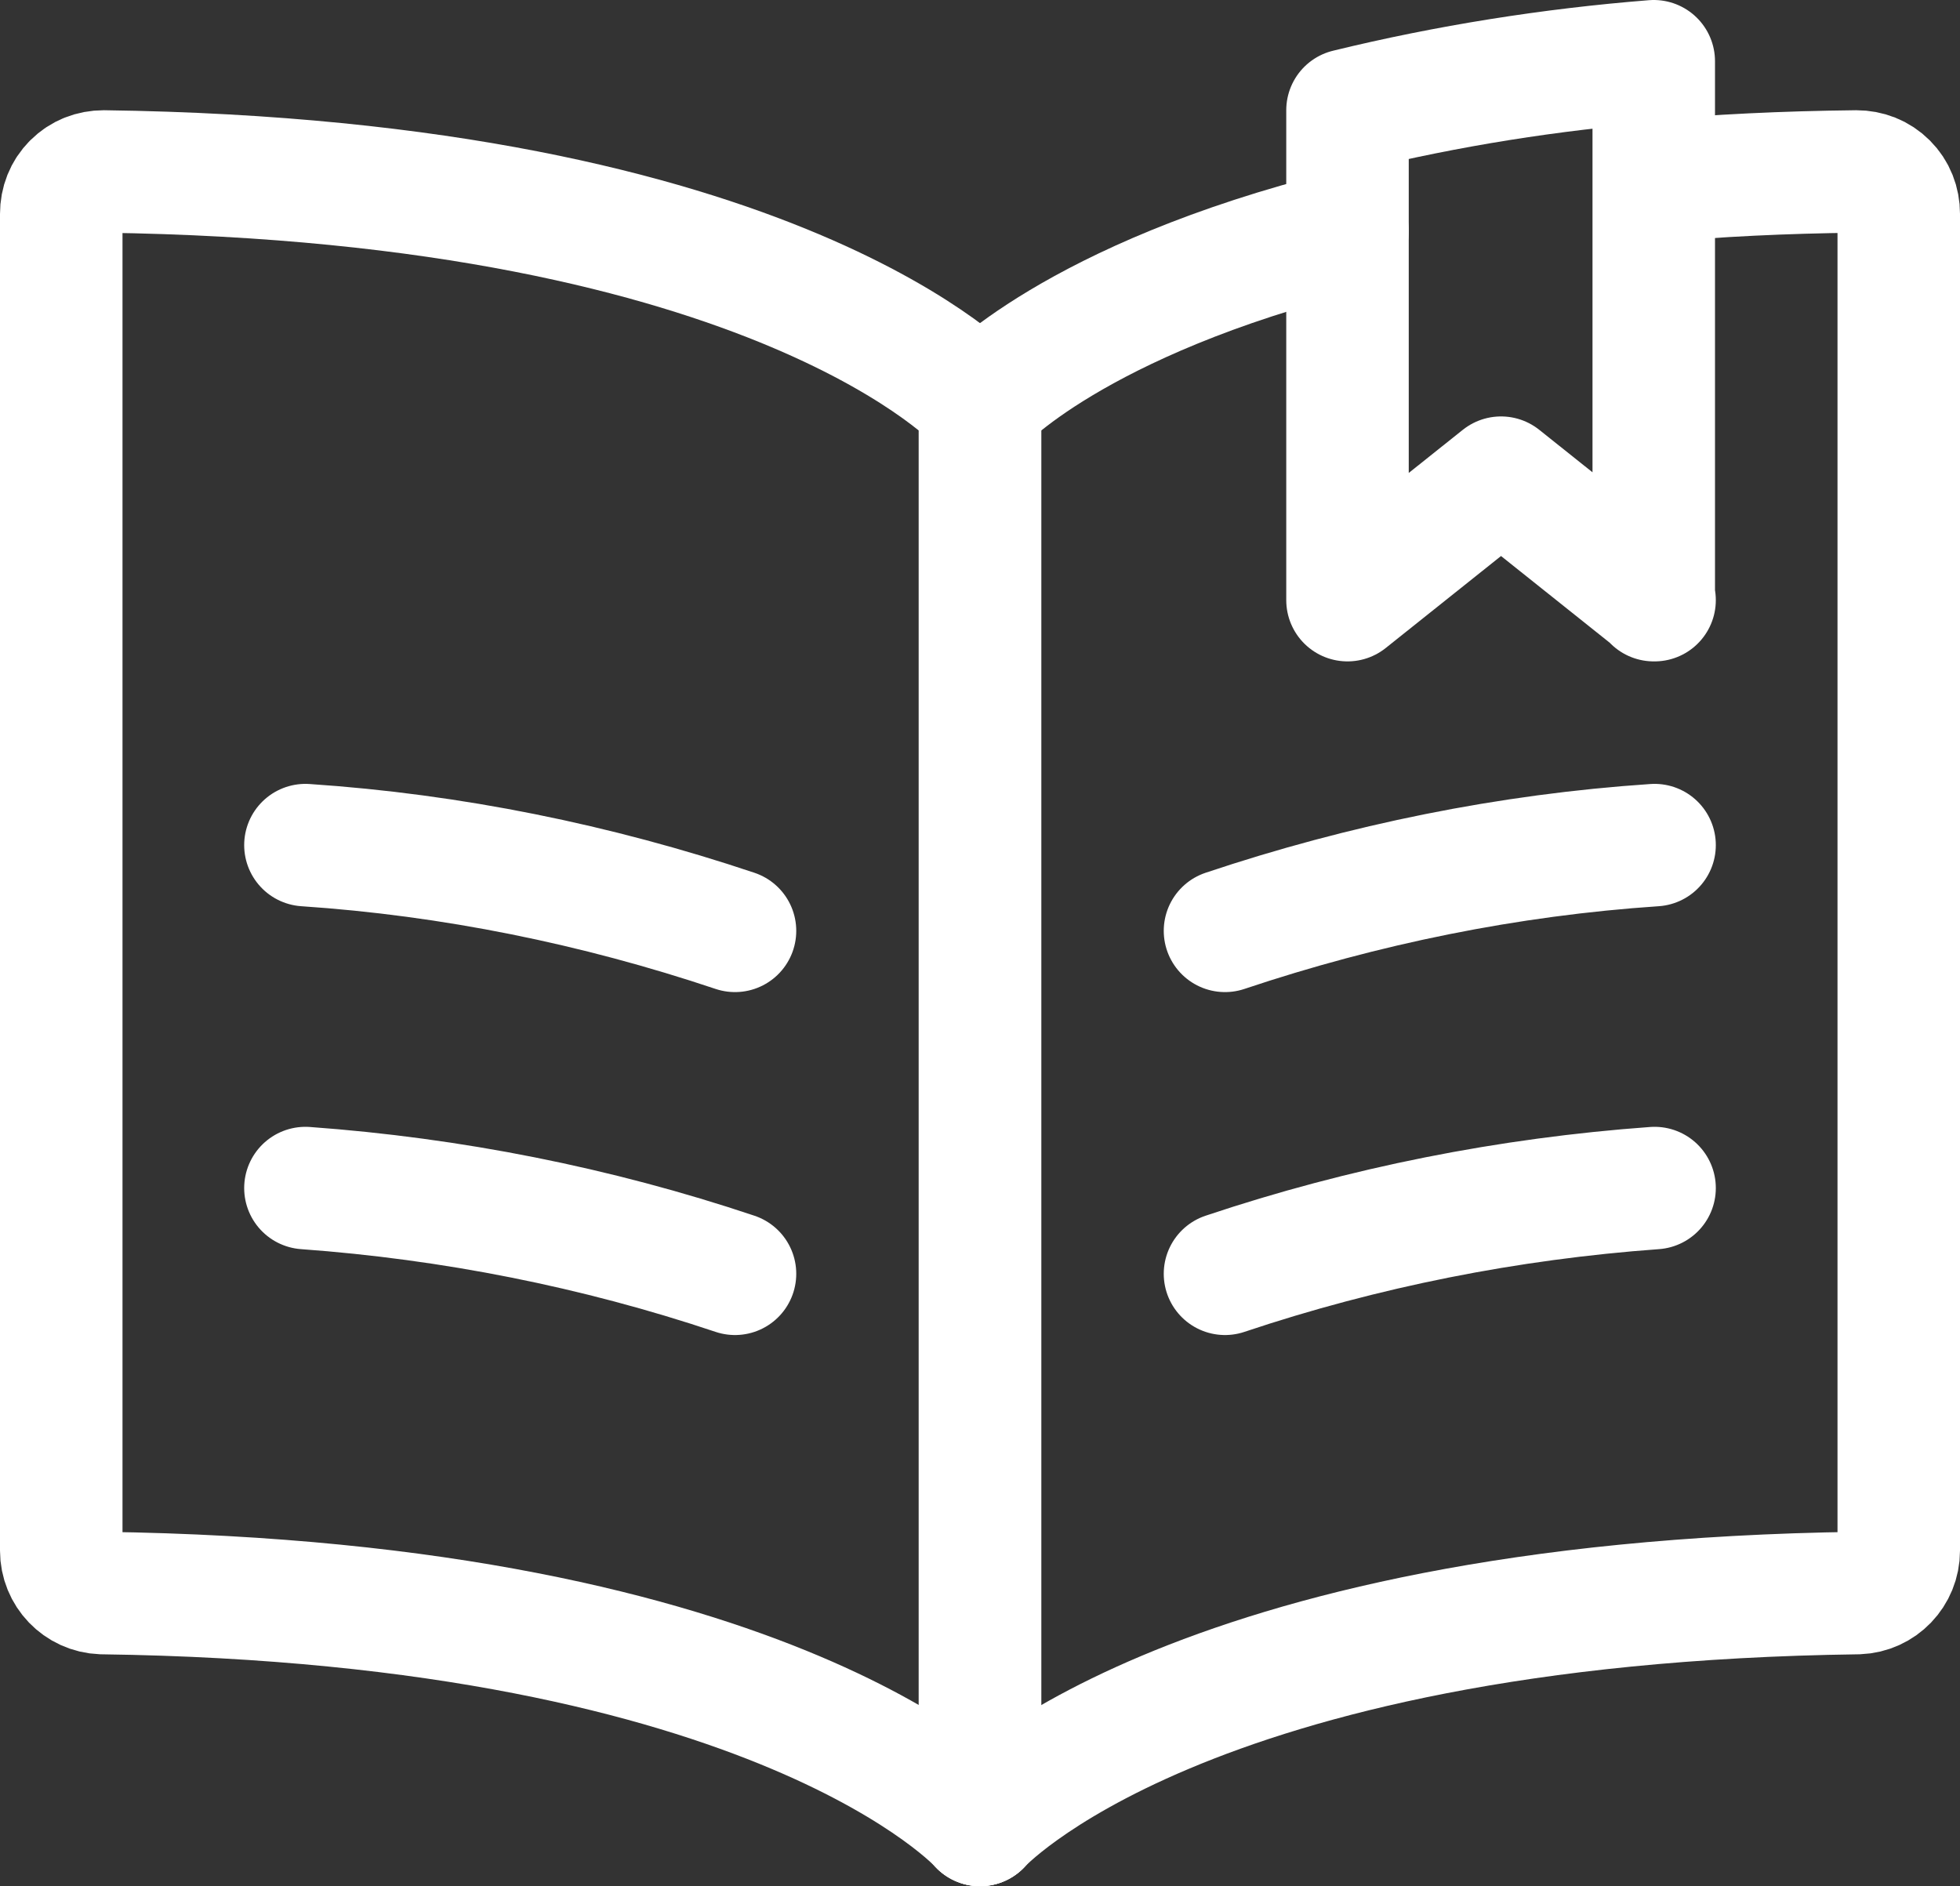
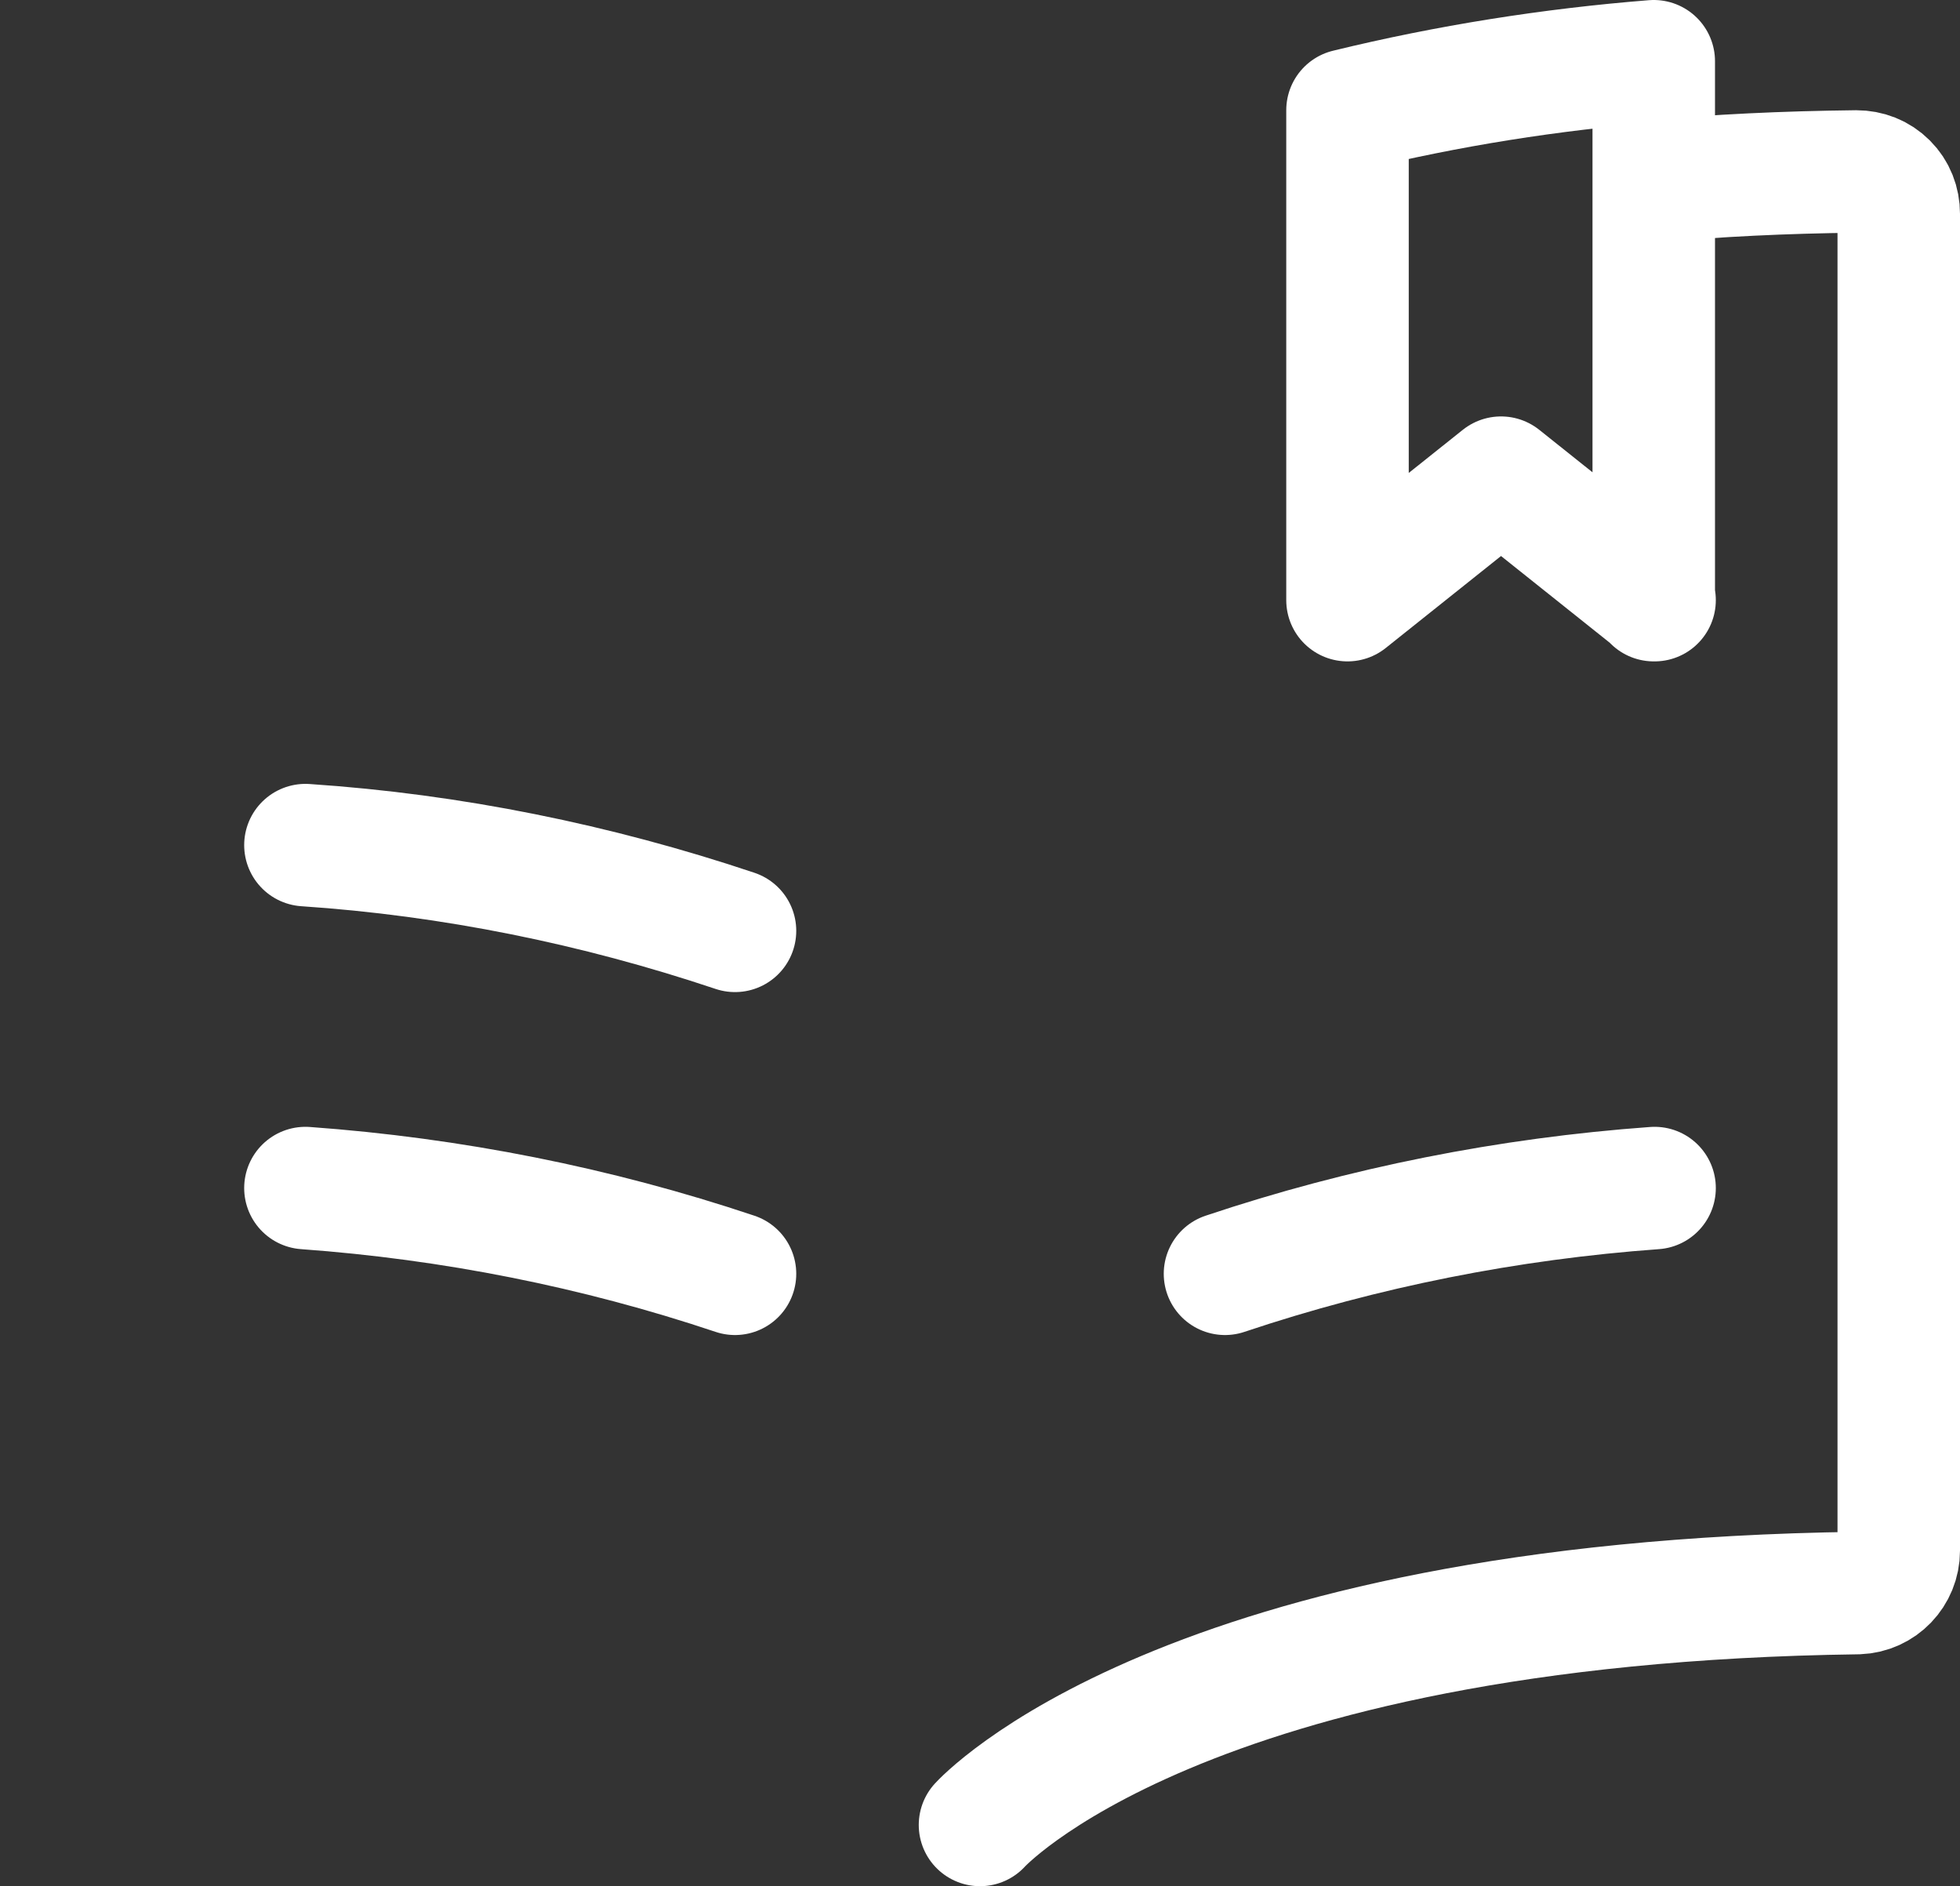
<svg xmlns="http://www.w3.org/2000/svg" id="Layer_1" data-name="Layer 1" viewBox="0 0 24 23.1">
  <rect x="0" y="0" width="24" height="23.1" fill="#333333" stroke="none" />
  <defs>
    <style>
      .cls-1 {
        fill: none;
        stroke: #fff;
        stroke-linecap: round;
        stroke-linejoin: round;
        stroke-width: 1.5px;
      }
    </style>
  </defs>
-   <path class="cls-1" d="M12,22.35V4.94S9.55,2.21,1.27,2.1c-.14,0-.27.05-.37.15-.1.1-.15.23-.15.37v16.37c0,.28.22.51.5.52,8.3.11,10.75,2.84,10.75,2.84" />
  <path class="cls-1" d="M9,11.4c-1.7-.57-3.47-.93-5.26-1.05" />
  <path class="cls-1" d="M9,15.6c-1.7-.57-3.47-.92-5.26-1.05" />
-   <path class="cls-1" d="M15,11.4c1.7-.57,3.47-.93,5.26-1.05" />
  <path class="cls-1" d="M15,15.6c1.7-.57,3.47-.92,5.26-1.05" />
  <path class="cls-1" d="M20.26,2.22c.76-.07,1.58-.11,2.47-.12.14,0,.27.05.37.15.1.1.15.23.15.37v16.37c0,.28-.22.51-.5.52-8.29.11-10.75,2.84-10.75,2.84" />
-   <path class="cls-1" d="M12,22.35V4.94s1.14-1.27,4.5-2.11" />
  <path class="cls-1" d="M20.25,7.35V.75c-1.26.1-2.52.3-3.75.6v6l1.88-1.5,1.88,1.5Z" />
</svg>